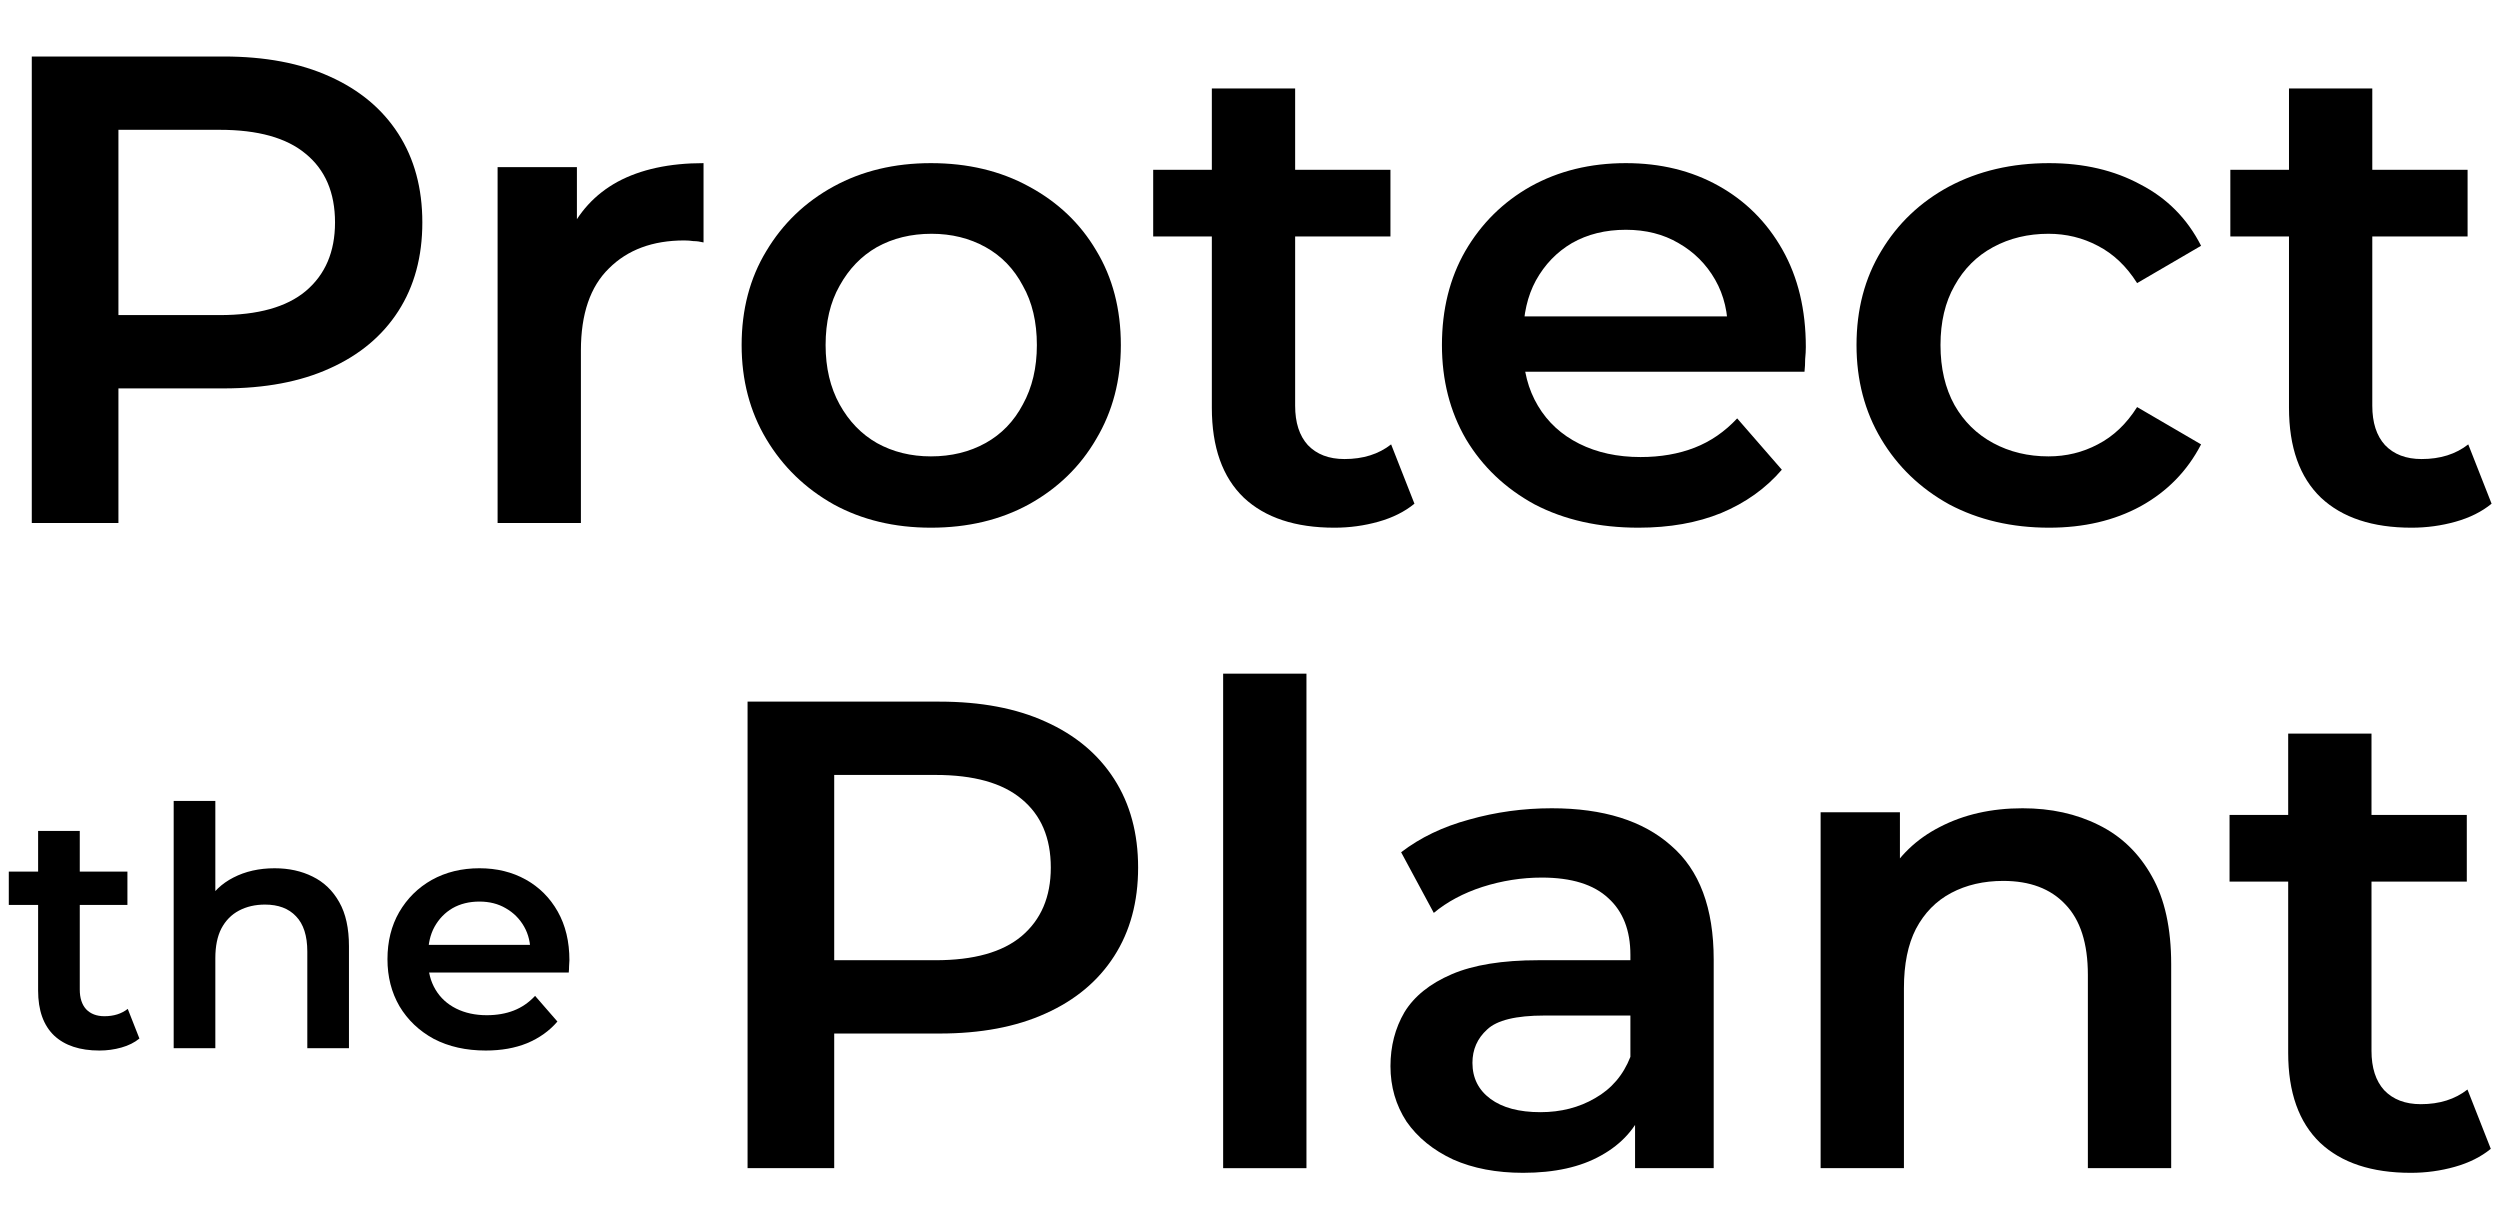
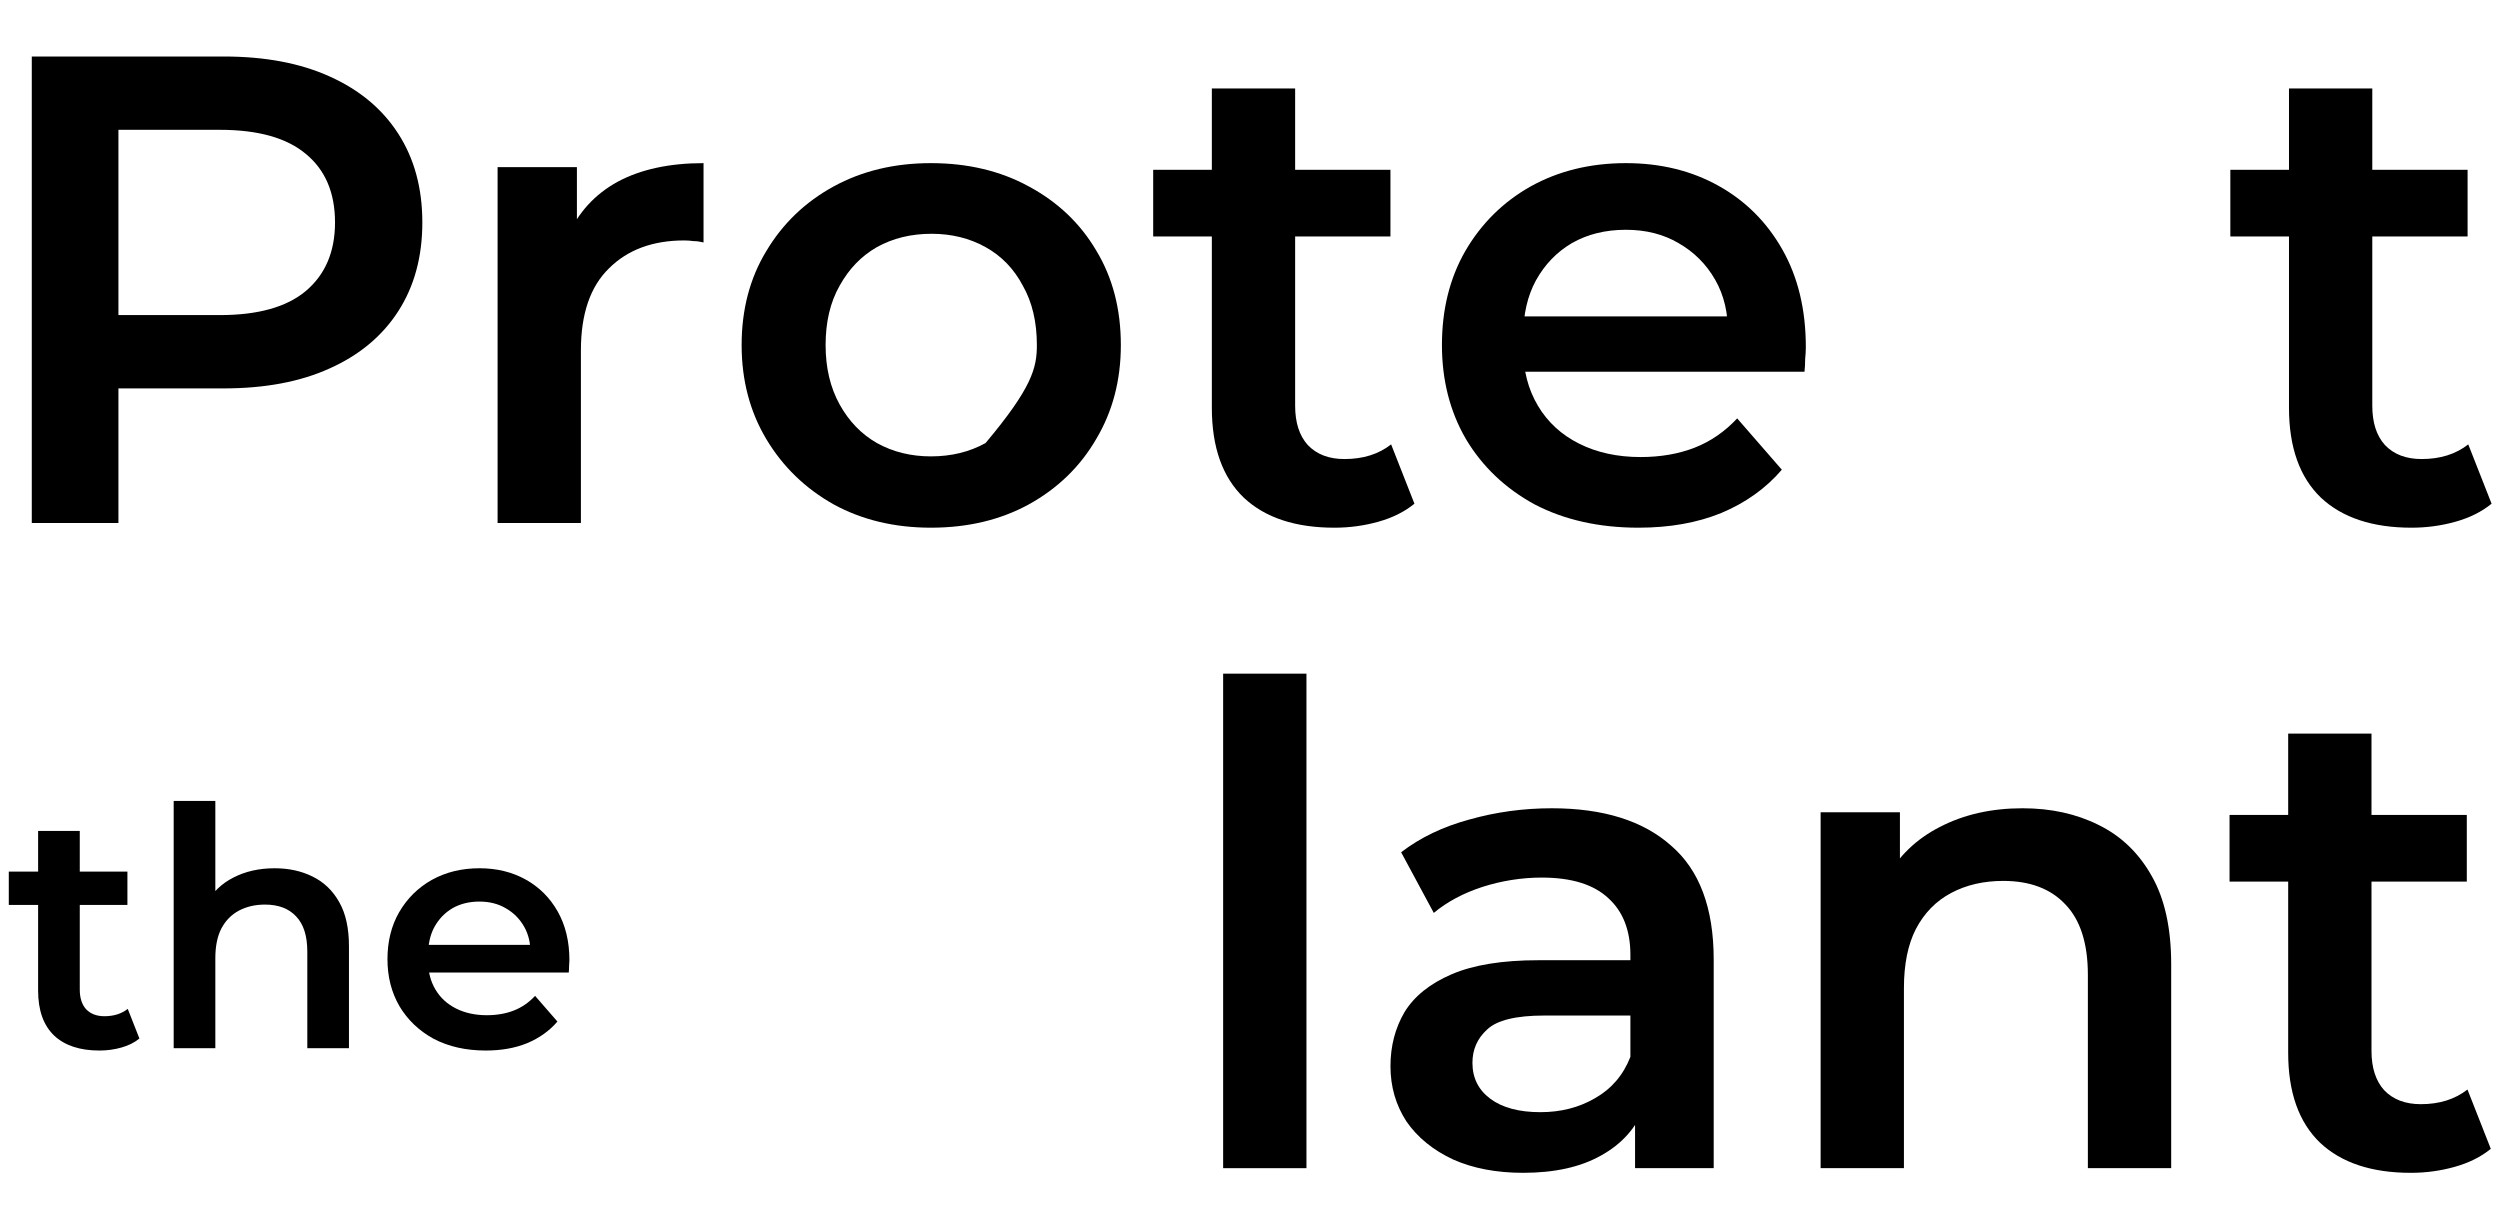
<svg xmlns="http://www.w3.org/2000/svg" fill="none" viewBox="0 0 1991 979" height="979" width="1991">
  <path fill="black" d="M1920.61 420.255C1889.47 420.255 1865.41 412.293 1848.42 396.37C1831.44 380.093 1822.95 356.208 1822.95 324.716V70.477H1889.29V323.124C1889.29 336.57 1892.65 347.008 1899.38 354.439C1906.45 361.87 1916.18 365.585 1928.57 365.585C1943.43 365.585 1955.82 361.693 1965.72 353.908L1984.3 401.147C1976.52 407.516 1966.96 412.293 1955.64 415.478C1944.32 418.662 1932.64 420.255 1920.61 420.255ZM1776.24 188.308V135.231H1965.19V188.308H1776.24Z" />
-   <path fill="black" d="M1631.93 420.254C1602.2 420.254 1575.67 414.061 1552.31 401.677C1529.31 388.938 1511.27 371.6 1498.17 349.661C1485.08 327.723 1478.53 302.776 1478.53 274.822C1478.53 246.515 1485.08 221.568 1498.17 199.984C1511.27 178.045 1529.31 160.884 1552.31 148.499C1575.67 136.114 1602.2 129.922 1631.93 129.922C1659.53 129.922 1683.77 135.583 1704.64 146.907C1725.87 157.876 1741.97 174.153 1752.94 195.737L1701.99 225.461C1693.5 212.014 1683.06 202.107 1670.67 195.737C1658.64 189.368 1645.55 186.184 1631.4 186.184C1615.12 186.184 1600.43 189.722 1587.34 196.799C1574.25 203.876 1563.99 214.138 1556.56 227.584C1549.13 240.676 1545.41 256.422 1545.41 274.822C1545.41 293.222 1549.13 309.146 1556.56 322.592C1563.99 335.684 1574.25 345.769 1587.34 352.846C1600.43 359.923 1615.12 363.461 1631.4 363.461C1645.55 363.461 1658.64 360.277 1670.67 353.907C1683.06 347.538 1693.5 337.63 1701.99 324.184L1752.94 353.907C1741.97 375.138 1725.87 391.592 1704.64 403.269C1683.77 414.592 1659.53 420.254 1631.93 420.254Z" />
  <path fill="black" d="M1304.93 420.254C1273.44 420.254 1245.84 414.061 1222.13 401.677C1198.78 388.938 1180.56 371.6 1167.46 349.661C1154.73 327.723 1148.36 302.776 1148.36 274.822C1148.36 246.515 1154.55 221.568 1166.93 199.984C1179.67 178.045 1197.01 160.884 1218.95 148.499C1241.24 136.114 1266.54 129.922 1294.85 129.922C1322.45 129.922 1347.04 135.937 1368.63 147.968C1390.21 159.999 1407.2 176.984 1419.58 198.922C1431.97 220.861 1438.16 246.692 1438.16 276.415C1438.16 279.245 1437.98 282.43 1437.63 285.969C1437.63 289.507 1437.45 292.869 1437.1 296.053H1200.9V251.999H1402.07L1376.06 265.799C1376.41 249.522 1373.05 235.191 1365.97 222.807C1358.9 210.422 1349.16 200.691 1336.78 193.614C1324.75 186.537 1310.77 182.999 1294.85 182.999C1278.57 182.999 1264.24 186.537 1251.86 193.614C1239.83 200.691 1230.27 210.599 1223.2 223.338C1216.47 235.722 1213.11 250.407 1213.11 267.392V278.007C1213.11 294.992 1217 310.03 1224.79 323.123C1232.57 336.215 1243.54 346.3 1257.7 353.376C1271.85 360.453 1288.13 363.992 1306.53 363.992C1322.45 363.992 1336.78 361.515 1349.52 356.561C1362.26 351.607 1373.58 343.823 1383.49 333.207L1419.05 374.077C1406.31 388.938 1390.21 400.438 1370.75 408.577C1351.64 416.361 1329.7 420.254 1304.93 420.254Z" />
  <path fill="black" d="M1062.77 420.255C1031.63 420.255 1007.57 412.293 990.585 396.37C973.601 380.093 965.108 356.208 965.108 324.716V70.477H1031.45V323.124C1031.45 336.57 1034.82 347.008 1041.54 354.439C1048.62 361.87 1058.35 365.585 1070.73 365.585C1085.59 365.585 1097.98 361.693 1107.89 353.908L1126.46 401.147C1118.68 407.516 1109.12 412.293 1097.8 415.478C1086.48 418.662 1074.8 420.255 1062.77 420.255ZM918.4 188.308V135.231H1107.35V188.308H918.4Z" />
-   <path fill="black" d="M741.372 420.254C712.356 420.254 686.525 414.061 663.879 401.677C641.233 388.938 623.364 371.6 610.271 349.661C597.179 327.723 590.633 302.776 590.633 274.822C590.633 246.515 597.179 221.568 610.271 199.984C623.364 178.045 641.233 160.884 663.879 148.499C686.525 136.114 712.356 129.922 741.372 129.922C770.741 129.922 796.749 136.114 819.395 148.499C842.395 160.884 860.264 177.868 873.003 199.453C886.095 221.038 892.642 246.161 892.642 274.822C892.642 302.776 886.095 327.723 873.003 349.661C860.264 371.6 842.395 388.938 819.395 401.677C796.749 414.061 770.741 420.254 741.372 420.254ZM741.372 363.461C757.649 363.461 772.157 359.923 784.895 352.846C797.634 345.769 807.541 335.507 814.618 322.061C822.049 308.615 825.764 292.869 825.764 274.822C825.764 256.422 822.049 240.676 814.618 227.584C807.541 214.138 797.634 203.876 784.895 196.799C772.157 189.722 757.826 186.184 741.903 186.184C725.626 186.184 711.118 189.722 698.379 196.799C685.995 203.876 676.087 214.138 668.656 227.584C661.225 240.676 657.51 256.422 657.51 274.822C657.51 292.869 661.225 308.615 668.656 322.061C676.087 335.507 685.995 345.769 698.379 352.846C711.118 359.923 725.449 363.461 741.372 363.461Z" />
+   <path fill="black" d="M741.372 420.254C712.356 420.254 686.525 414.061 663.879 401.677C641.233 388.938 623.364 371.6 610.271 349.661C597.179 327.723 590.633 302.776 590.633 274.822C590.633 246.515 597.179 221.568 610.271 199.984C623.364 178.045 641.233 160.884 663.879 148.499C686.525 136.114 712.356 129.922 741.372 129.922C770.741 129.922 796.749 136.114 819.395 148.499C842.395 160.884 860.264 177.868 873.003 199.453C886.095 221.038 892.642 246.161 892.642 274.822C892.642 302.776 886.095 327.723 873.003 349.661C860.264 371.6 842.395 388.938 819.395 401.677C796.749 414.061 770.741 420.254 741.372 420.254ZM741.372 363.461C757.649 363.461 772.157 359.923 784.895 352.846C822.049 308.615 825.764 292.869 825.764 274.822C825.764 256.422 822.049 240.676 814.618 227.584C807.541 214.138 797.634 203.876 784.895 196.799C772.157 189.722 757.826 186.184 741.903 186.184C725.626 186.184 711.118 189.722 698.379 196.799C685.995 203.876 676.087 214.138 668.656 227.584C661.225 240.676 657.51 256.422 657.51 274.822C657.51 292.869 661.225 308.615 668.656 322.061C676.087 335.507 685.995 345.769 698.379 352.846C711.118 359.923 725.449 363.461 741.372 363.461Z" />
  <path fill="black" d="M396.288 416.538V133.107H459.45V211.13L452.019 188.307C460.511 169.199 473.781 154.691 491.827 144.783C510.227 134.876 533.05 129.922 560.296 129.922V193.084C557.466 192.376 554.812 192.022 552.335 192.022C549.858 191.668 547.381 191.491 544.904 191.491C519.781 191.491 499.788 198.922 484.927 213.784C470.065 228.291 462.634 250.053 462.634 279.069V416.538H396.288Z" />
  <path fill="black" d="M25.312 416.54V45H178.175C211.082 45 239.213 50.308 262.567 60.923C286.275 71.539 304.498 86.754 317.237 106.569C329.975 126.385 336.344 149.916 336.344 177.162C336.344 204.408 329.975 227.939 317.237 247.755C304.498 267.57 286.275 282.785 262.567 293.401C239.213 304.016 211.082 309.324 178.175 309.324H63.528L94.313 276.947V416.54H25.312ZM94.313 284.378L63.528 250.939H174.99C205.421 250.939 228.244 244.57 243.459 231.831C259.029 218.739 266.813 200.516 266.813 177.162C266.813 153.454 259.029 135.231 243.459 122.493C228.244 109.754 205.421 103.385 174.99 103.385H63.528L94.313 69.415V284.378Z" />
  <path fill="black" d="M386.867 836.642C371.121 836.642 357.321 833.546 345.467 827.354C333.79 820.985 324.678 812.315 318.132 801.346C311.763 790.377 308.578 777.904 308.578 763.927C308.578 749.773 311.674 737.3 317.867 726.507C324.236 715.538 332.905 706.957 343.874 700.765C355.021 694.573 367.671 691.477 381.825 691.477C395.625 691.477 407.921 694.484 418.713 700.5C429.505 706.515 437.998 715.007 444.19 725.977C450.382 736.946 453.479 749.861 453.479 764.723C453.479 766.138 453.39 767.731 453.213 769.5C453.213 771.269 453.125 772.95 452.948 774.542H334.851V752.515H435.432L422.429 759.415C422.605 751.277 420.925 744.111 417.386 737.919C413.848 731.727 408.982 726.861 402.79 723.323C396.775 719.784 389.786 718.015 381.825 718.015C373.686 718.015 366.521 719.784 360.328 723.323C354.313 726.861 349.536 731.815 345.997 738.184C342.636 744.377 340.955 751.719 340.955 760.211V765.519C340.955 774.011 342.901 781.531 346.794 788.077C350.686 794.623 356.171 799.665 363.248 803.204C370.324 806.742 378.463 808.512 387.663 808.512C395.625 808.512 402.79 807.273 409.159 804.796C415.528 802.319 421.19 798.427 426.144 793.119L443.925 813.554C437.555 820.985 429.505 826.735 419.775 830.804C410.221 834.696 399.252 836.642 386.867 836.642Z" />
  <path fill="black" d="M218.732 691.483C230.055 691.483 240.14 693.694 248.986 698.118C258.009 702.541 265.086 709.352 270.217 718.552C275.348 727.575 277.913 739.252 277.913 753.583V834.791H244.74V757.829C244.74 745.268 241.732 735.891 235.717 729.698C229.878 723.506 221.651 720.41 211.036 720.41C203.251 720.41 196.351 722.002 190.336 725.187C184.32 728.371 179.632 733.148 176.27 739.518C173.086 745.71 171.494 753.583 171.494 763.137V834.791H138.32V637.875H171.494V731.291L164.328 719.614C169.282 710.591 176.447 703.691 185.824 698.914C195.378 693.96 206.347 691.483 218.732 691.483Z" />
  <path fill="black" d="M79.185 836.647C63.616 836.647 51.585 832.666 43.092 824.705C34.6 816.566 30.354 804.624 30.354 788.877L30.354 661.758H63.527L63.527 788.081C63.527 794.804 65.208 800.024 68.569 803.739C72.108 807.454 76.973 809.312 83.166 809.312C90.596 809.312 96.789 807.366 101.743 803.474L111.031 827.093C107.139 830.278 102.362 832.666 96.7 834.258C91.039 835.851 85.2 836.647 79.185 836.647ZM7 720.673L7 694.135H101.477V720.673H7Z" />
  <path fill="black" d="M1919.98 934.036C1888.84 934.036 1864.78 926.074 1847.79 910.151C1830.81 893.874 1822.31 869.99 1822.31 838.497V584.258H1888.66V836.905C1888.66 850.351 1892.02 860.79 1898.74 868.22C1905.82 875.651 1915.55 879.366 1927.94 879.366C1942.8 879.366 1955.18 875.474 1965.09 867.69L1983.67 914.928C1975.88 921.297 1966.33 926.074 1955.01 929.259C1943.68 932.444 1932.01 934.036 1919.98 934.036ZM1775.61 702.089V649.012H1964.56V702.089H1775.61Z" />
  <path fill="black" d="M1610.76 643.703C1633.41 643.703 1653.58 648.126 1671.27 656.972C1689.32 665.819 1703.47 679.442 1713.73 697.842C1723.99 715.888 1729.13 739.242 1729.13 767.904V930.319H1662.78V776.396C1662.78 751.273 1656.76 732.519 1644.73 720.134C1633.06 707.75 1616.6 701.557 1595.37 701.557C1579.8 701.557 1566 704.742 1553.97 711.111C1541.94 717.48 1532.56 727.034 1525.84 739.773C1519.47 752.157 1516.29 767.904 1516.29 787.011V930.319H1449.94V646.888H1513.1V723.319L1501.96 699.965C1511.86 681.919 1526.19 668.119 1544.95 658.565C1564.06 648.657 1585.99 643.703 1610.76 643.703Z" />
  <path fill="black" d="M1302.16 930.319V872.996L1298.45 860.788V760.473C1298.45 741.011 1292.61 725.973 1280.93 715.357C1269.25 704.388 1251.56 698.903 1227.85 698.903C1211.93 698.903 1196.18 701.38 1180.61 706.334C1165.4 711.288 1152.48 718.188 1141.87 727.034L1115.86 678.734C1131.08 667.057 1149.12 658.388 1170 652.726C1191.23 646.711 1213.17 643.703 1235.81 643.703C1276.86 643.703 1308.53 653.611 1330.82 673.426C1353.47 692.888 1364.79 723.142 1364.79 764.188V930.319H1302.16ZM1212.99 934.035C1191.76 934.035 1173.18 930.496 1157.26 923.419C1141.34 915.989 1128.95 905.904 1120.11 893.166C1111.61 880.073 1107.37 865.389 1107.37 849.112C1107.37 833.188 1111.08 818.858 1118.51 806.119C1126.3 793.381 1138.86 783.296 1156.2 775.865C1173.54 768.434 1196.54 764.719 1225.2 764.719H1307.47V808.773H1229.98C1207.33 808.773 1192.11 812.488 1184.33 819.919C1176.55 826.996 1172.65 835.842 1172.65 846.458C1172.65 858.488 1177.43 868.042 1186.98 875.119C1196.54 882.196 1209.81 885.735 1226.79 885.735C1243.07 885.735 1257.58 882.019 1270.31 874.589C1283.41 867.158 1292.78 856.188 1298.45 841.681L1309.59 881.489C1303.22 898.119 1291.72 911.035 1275.09 920.235C1258.81 929.435 1238.11 934.035 1212.99 934.035Z" />
  <path fill="black" d="M974.111 930.332V536.5H1040.46V930.332H974.111Z" />
-   <path fill="black" d="M595.361 930.321V558.781H748.223C781.131 558.781 809.262 564.089 832.616 574.704C856.324 585.32 874.547 600.535 887.285 620.351C900.024 640.166 906.393 663.697 906.393 690.943C906.393 718.189 900.024 741.72 887.285 761.536C874.547 781.351 856.324 796.567 832.616 807.182C809.262 817.798 781.131 823.105 748.223 823.105H633.577L664.362 790.728V930.321H595.361ZM664.362 798.159L633.577 764.72H745.039C775.47 764.72 798.293 758.351 813.508 745.613C829.078 732.52 836.862 714.297 836.862 690.943C836.862 667.235 829.078 649.012 813.508 636.274C798.293 623.535 775.47 617.166 745.039 617.166H633.577L664.362 583.197V798.159Z" />
</svg>